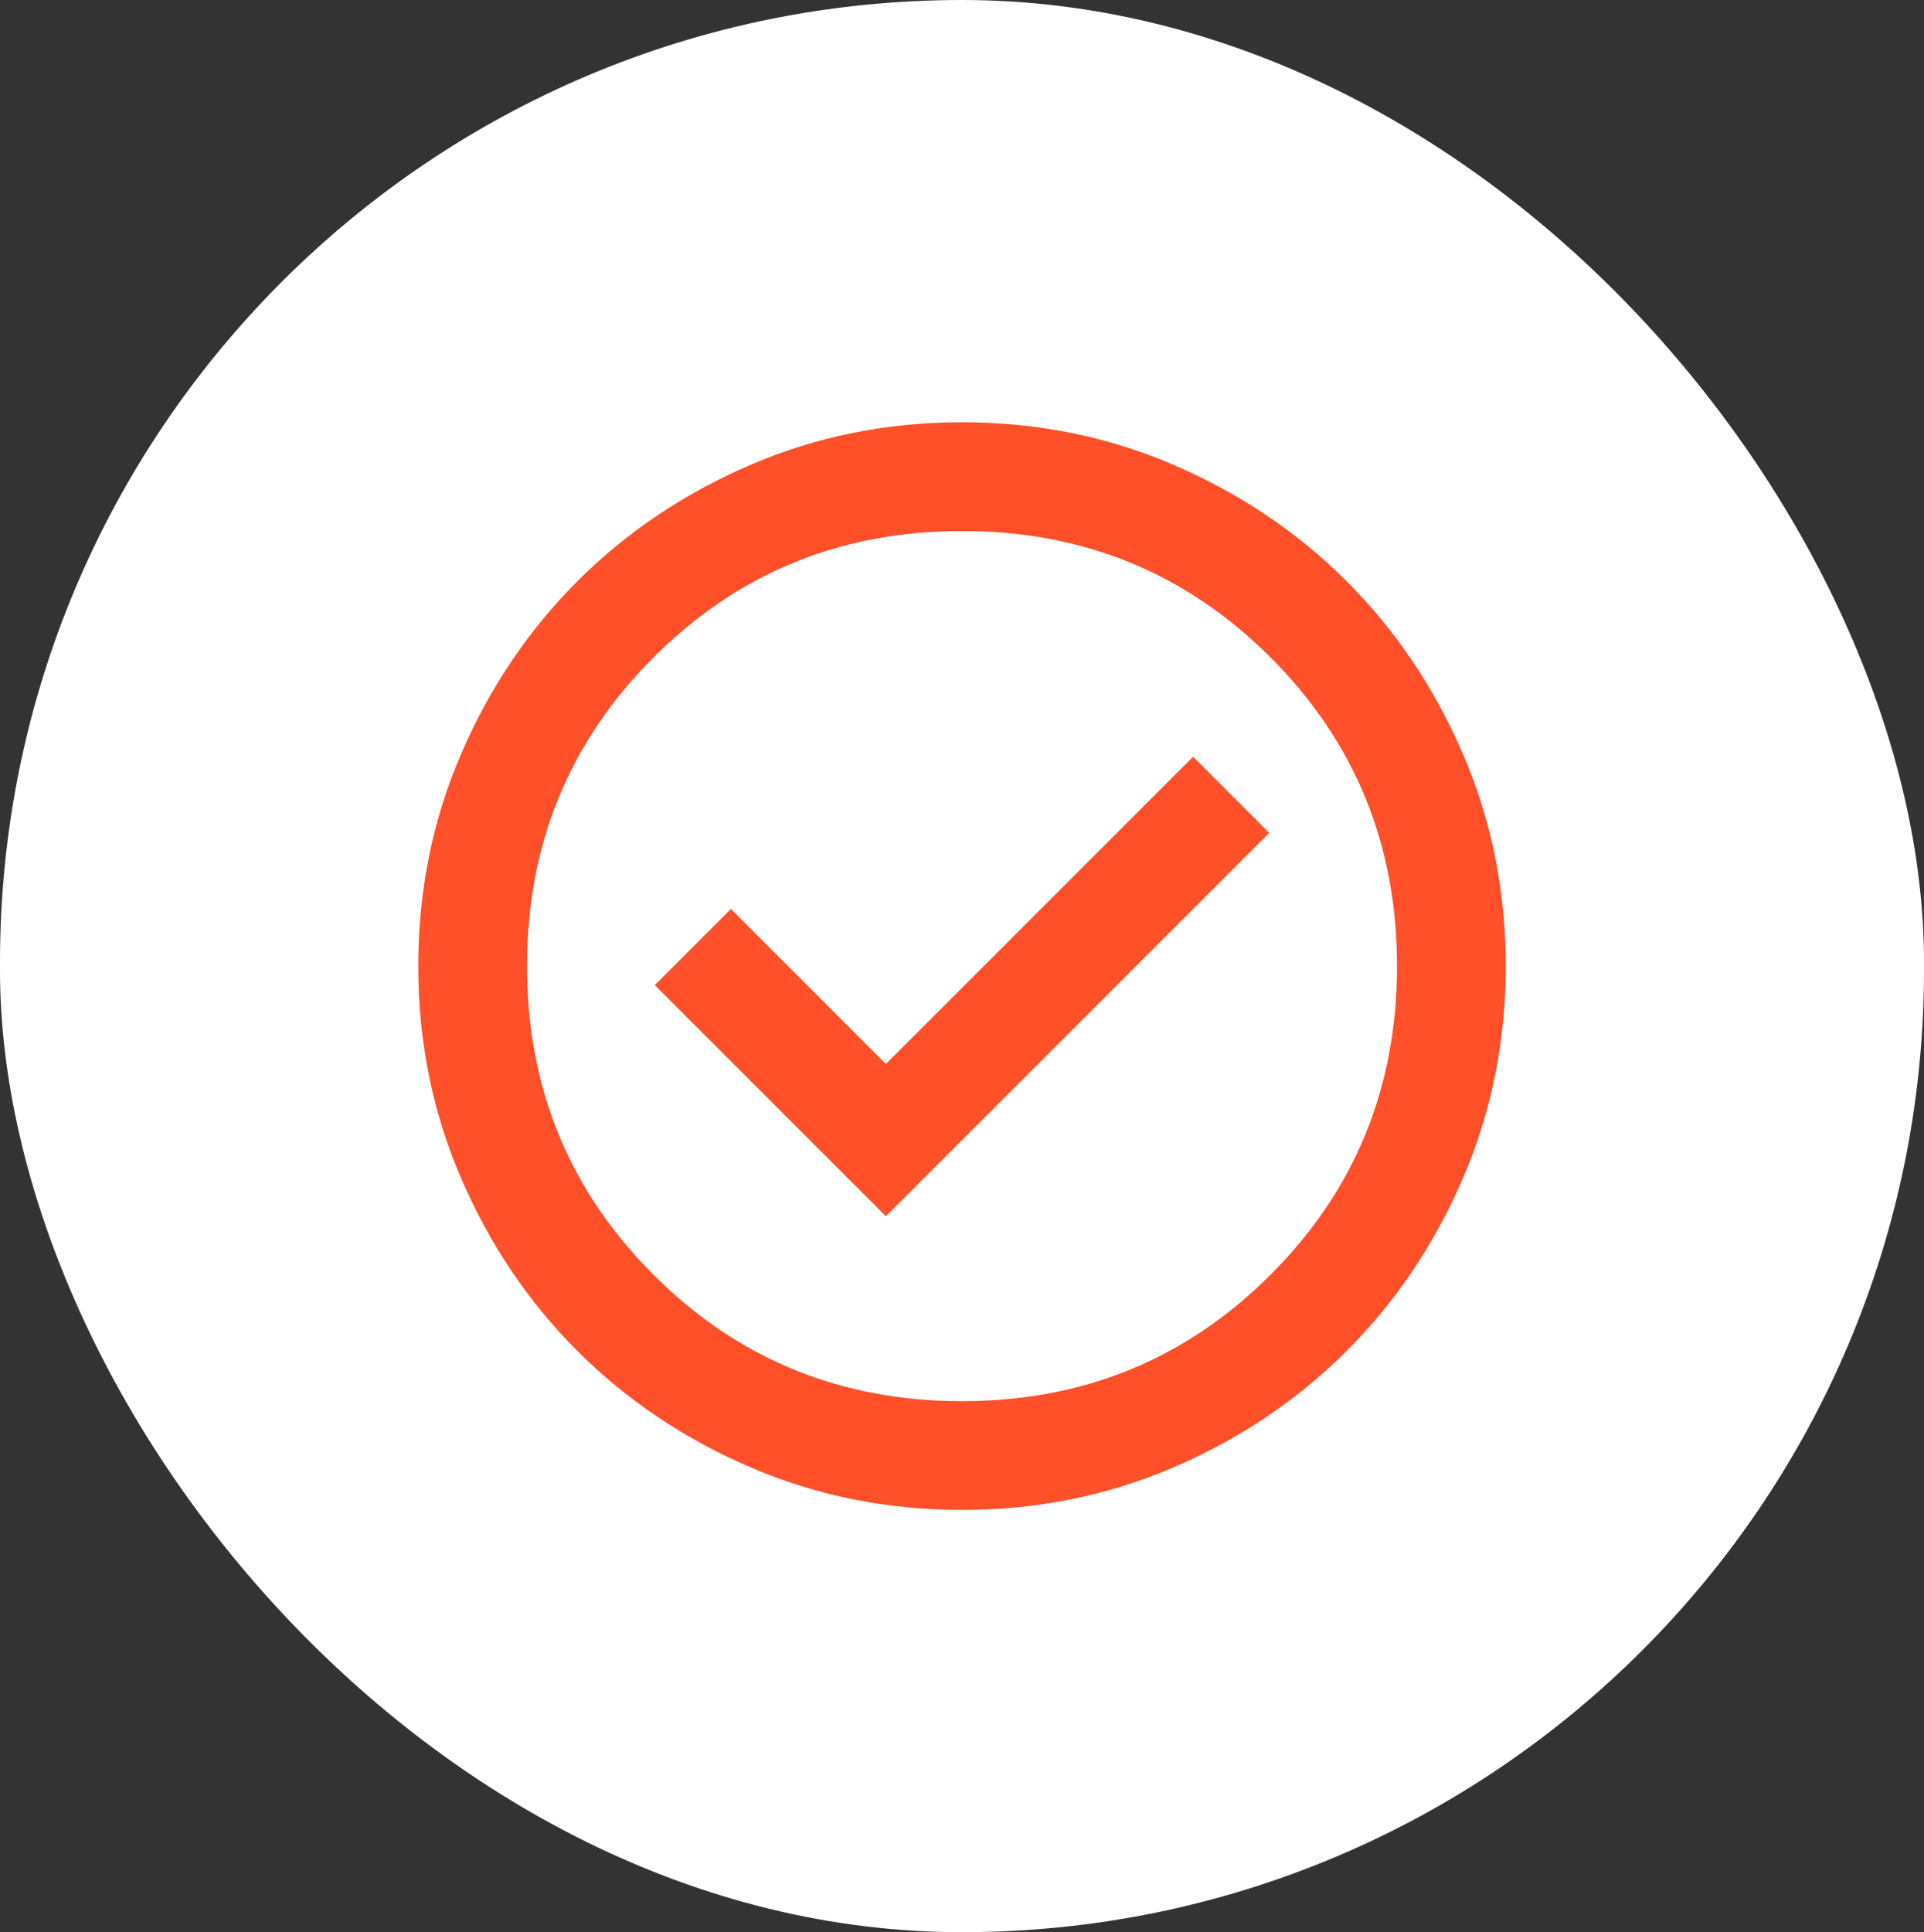
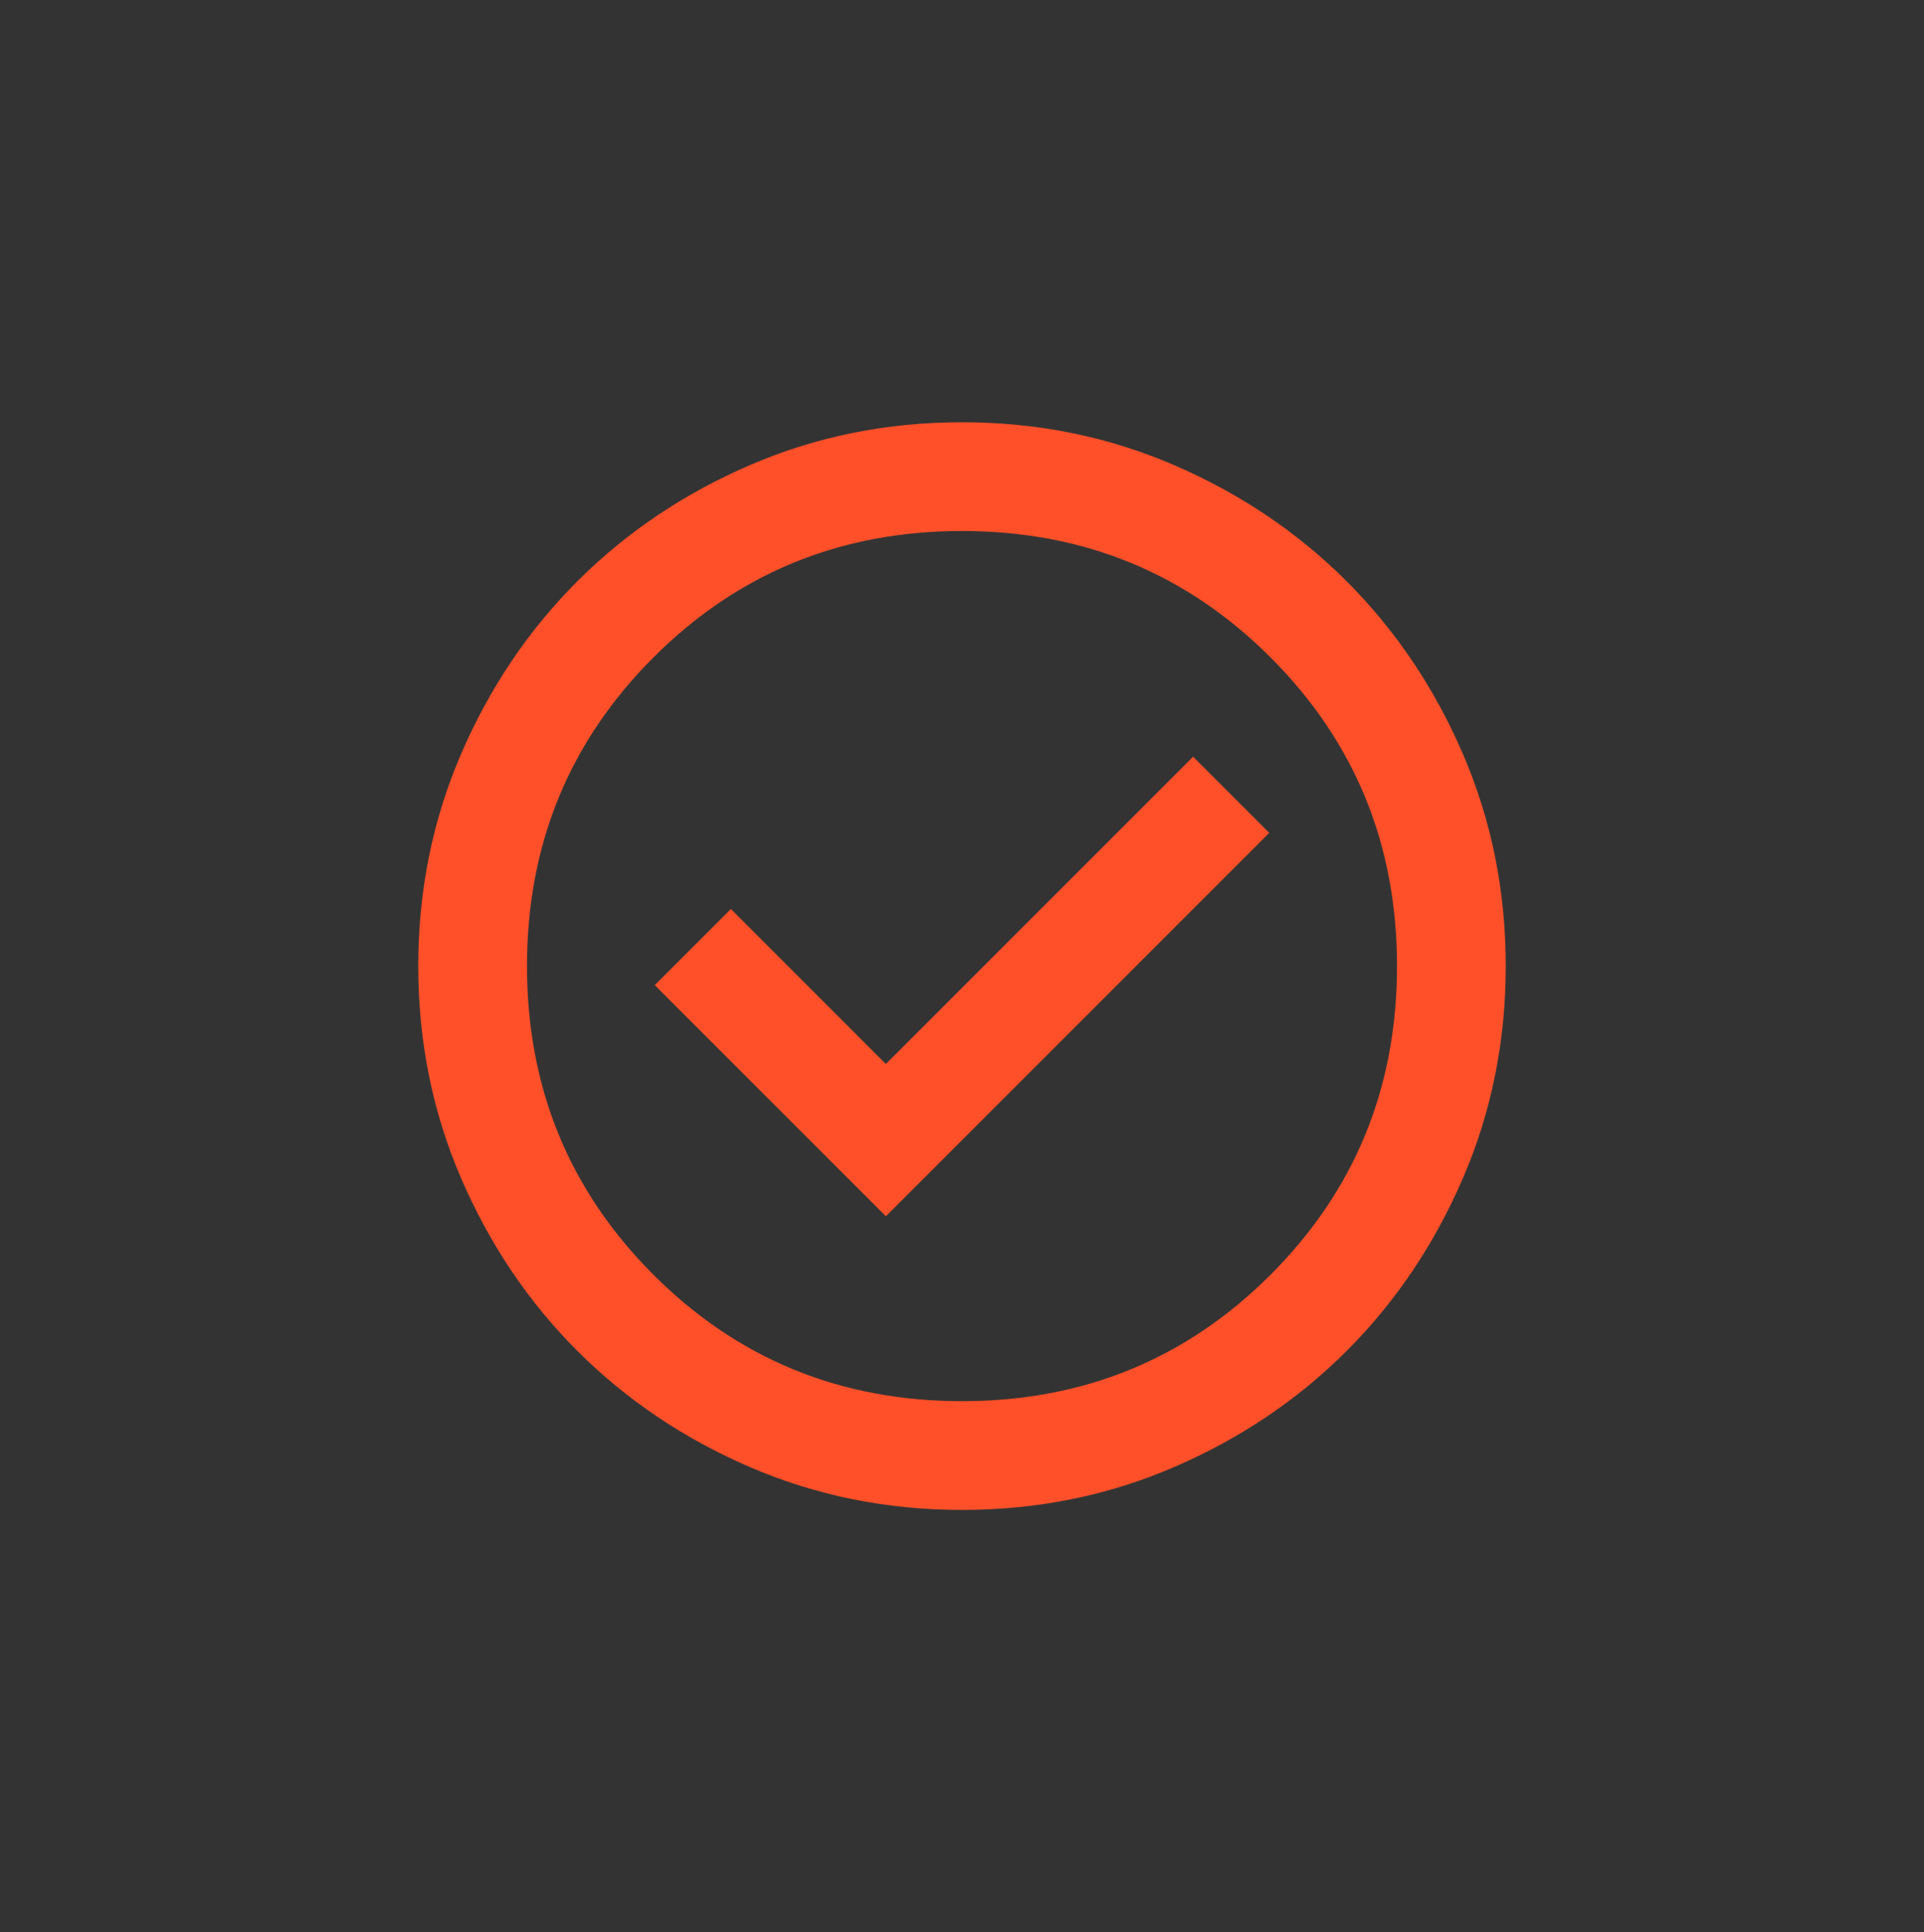
<svg xmlns="http://www.w3.org/2000/svg" width="244" height="245" viewBox="0 0 244 245" fill="none">
  <rect x="0" y="0" width="244" height="245" fill="#333333" stroke="none" />
-   <rect width="244" height="245" rx="122" fill="white" />
  <path d="M112.346 154.221L160.962 105.605L151.307 95.951L112.346 134.912L92.693 115.259L83.038 124.913L112.346 154.221ZM122 191.458C112.461 191.458 103.496 189.648 95.106 186.028C86.716 182.408 79.418 177.494 73.212 171.288C67.006 165.082 62.092 157.784 58.472 149.394C54.852 141.004 53.042 132.039 53.042 122.5C53.042 112.961 54.852 103.996 58.472 95.606C62.092 87.216 67.006 79.918 73.212 73.712C79.418 67.506 86.716 62.592 95.106 58.972C103.496 55.352 112.461 53.541 122 53.541C131.539 53.541 140.504 55.352 148.894 58.972C157.284 62.592 164.582 67.506 170.788 73.712C176.994 79.918 181.908 87.216 185.528 95.606C189.148 103.996 190.958 112.961 190.958 122.5C190.958 132.039 189.148 141.004 185.528 149.394C181.908 157.784 176.994 165.082 170.788 171.288C164.582 177.494 157.284 182.408 148.894 186.028C140.504 189.648 131.539 191.458 122 191.458ZM122 177.667C137.401 177.667 150.445 172.322 161.134 161.634C171.822 150.945 177.167 137.901 177.167 122.5C177.167 107.099 171.822 94.055 161.134 83.366C150.445 72.677 137.401 67.333 122 67.333C106.599 67.333 93.555 72.677 82.866 83.366C72.178 94.055 66.833 107.099 66.833 122.5C66.833 137.901 72.178 150.945 82.866 161.634C93.555 172.322 106.599 177.667 122 177.667Z" fill="#FF5029" />
</svg>